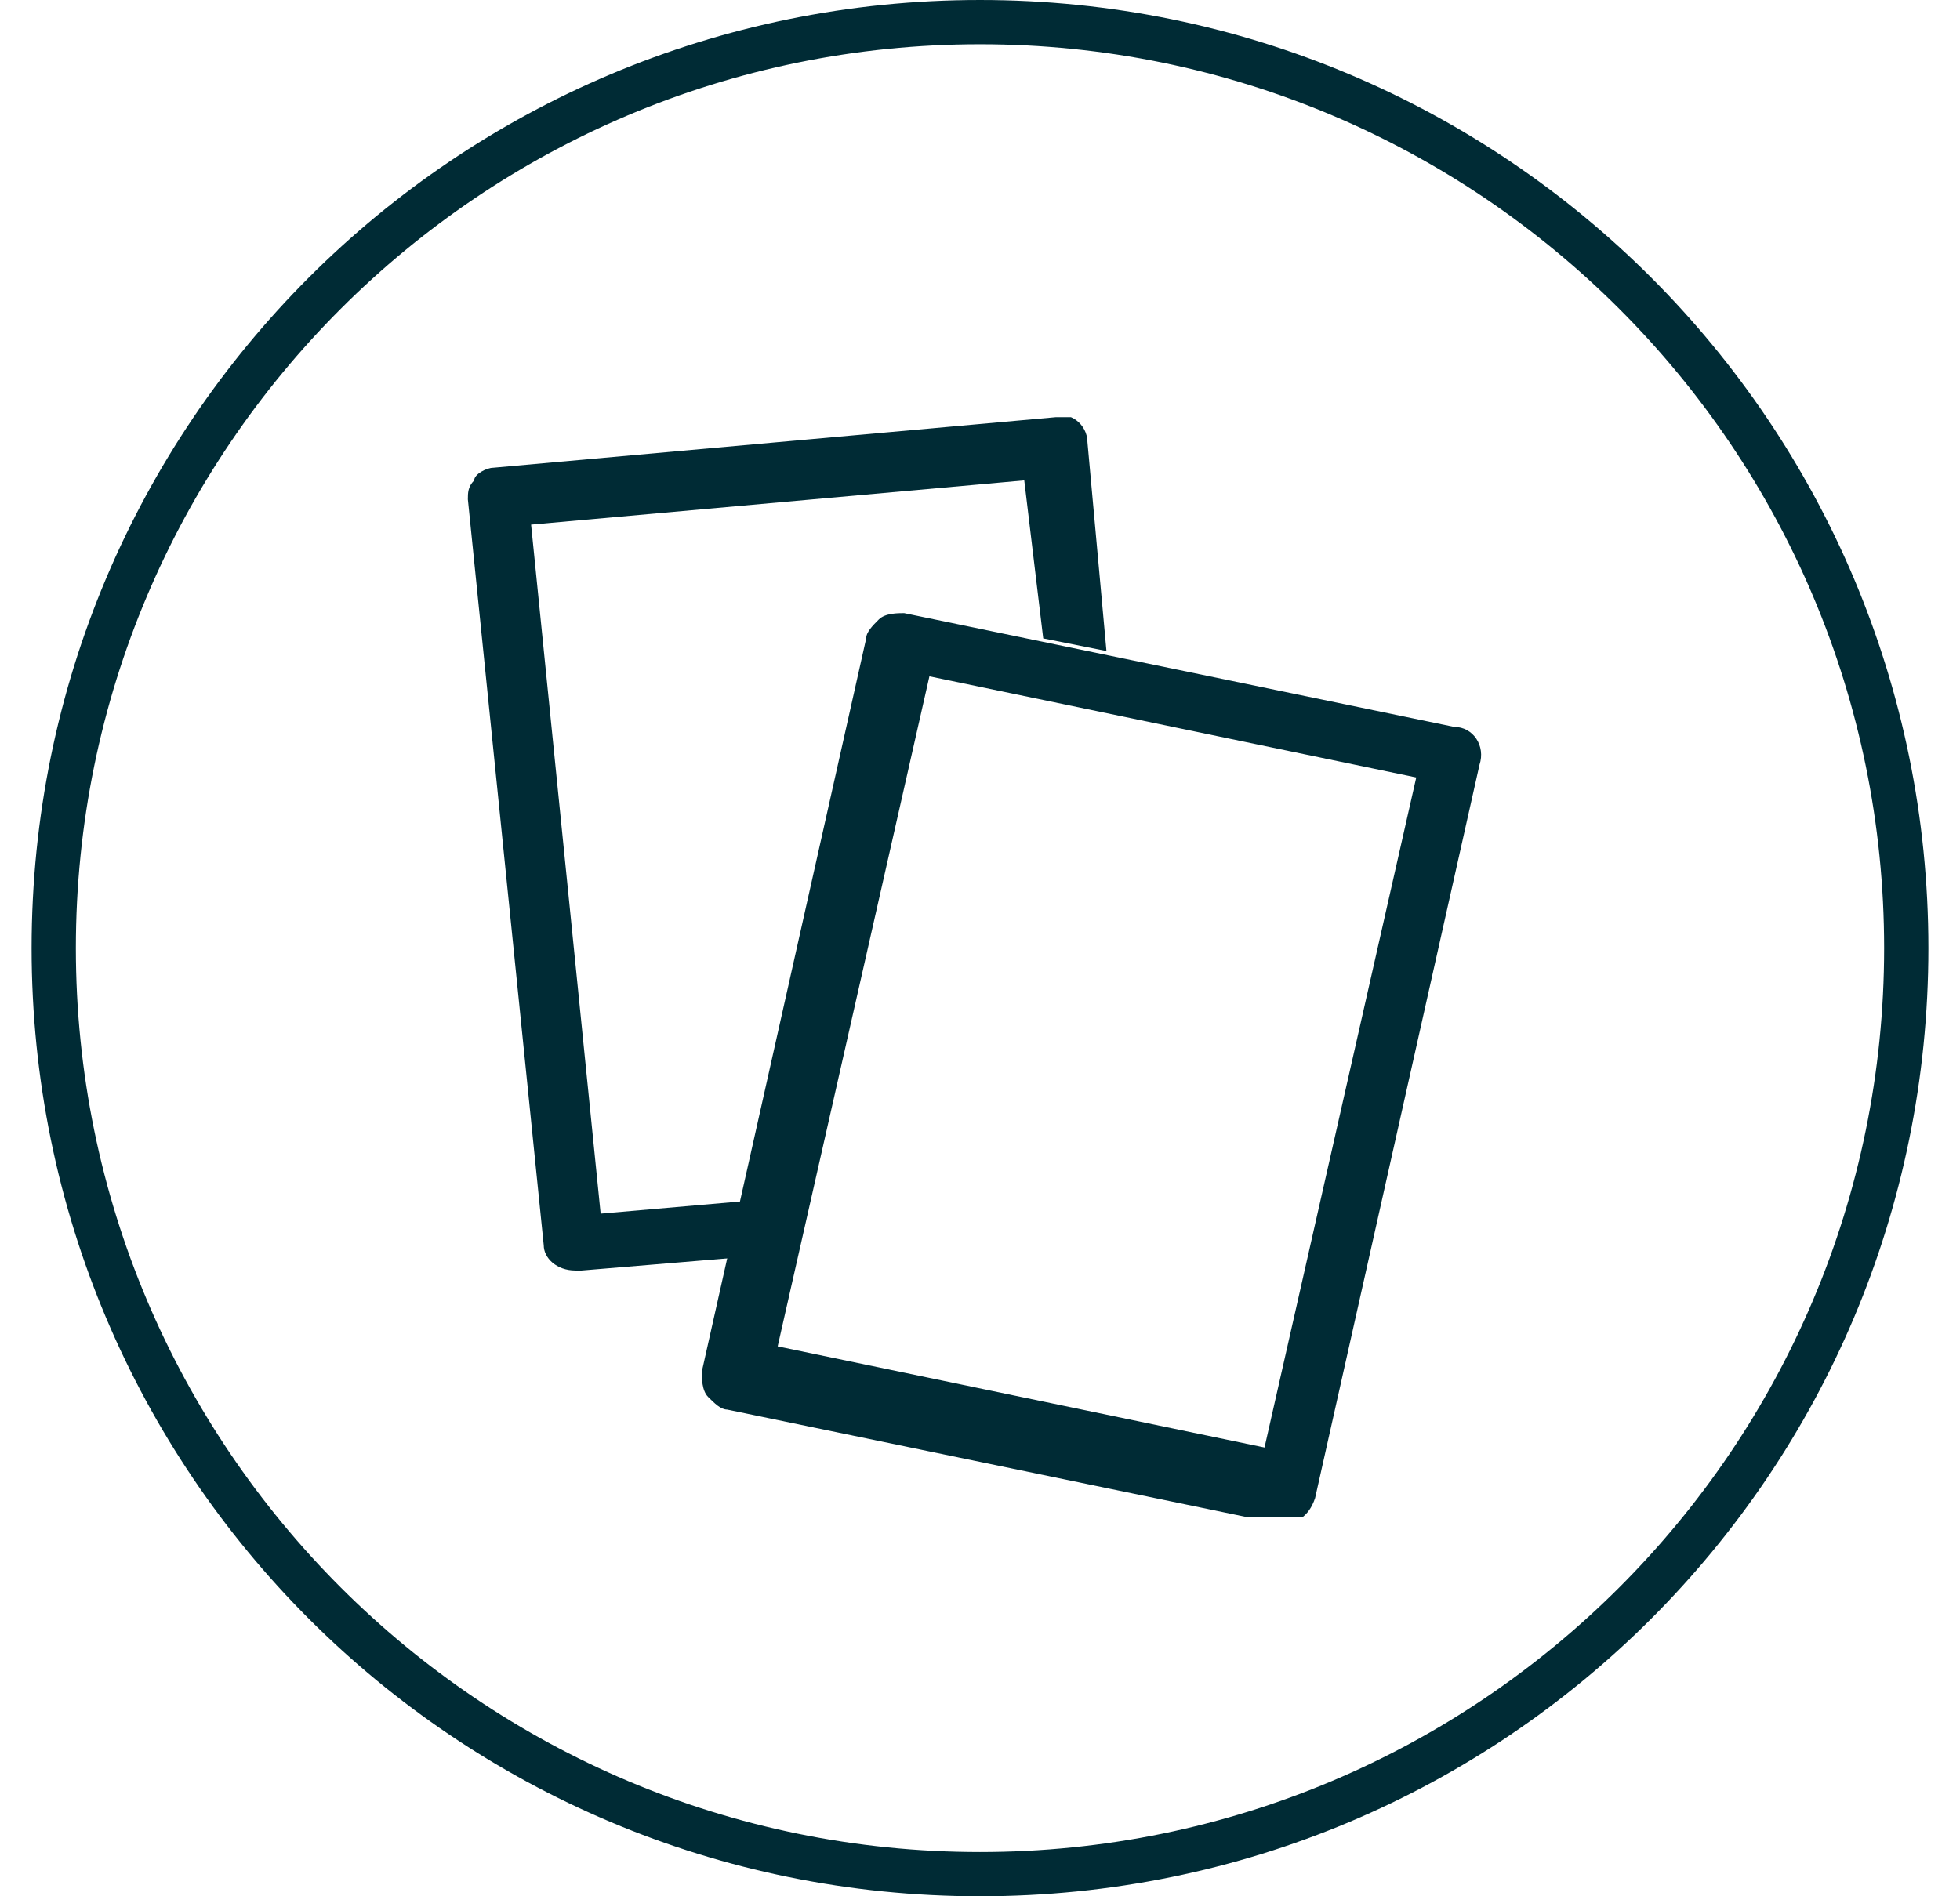
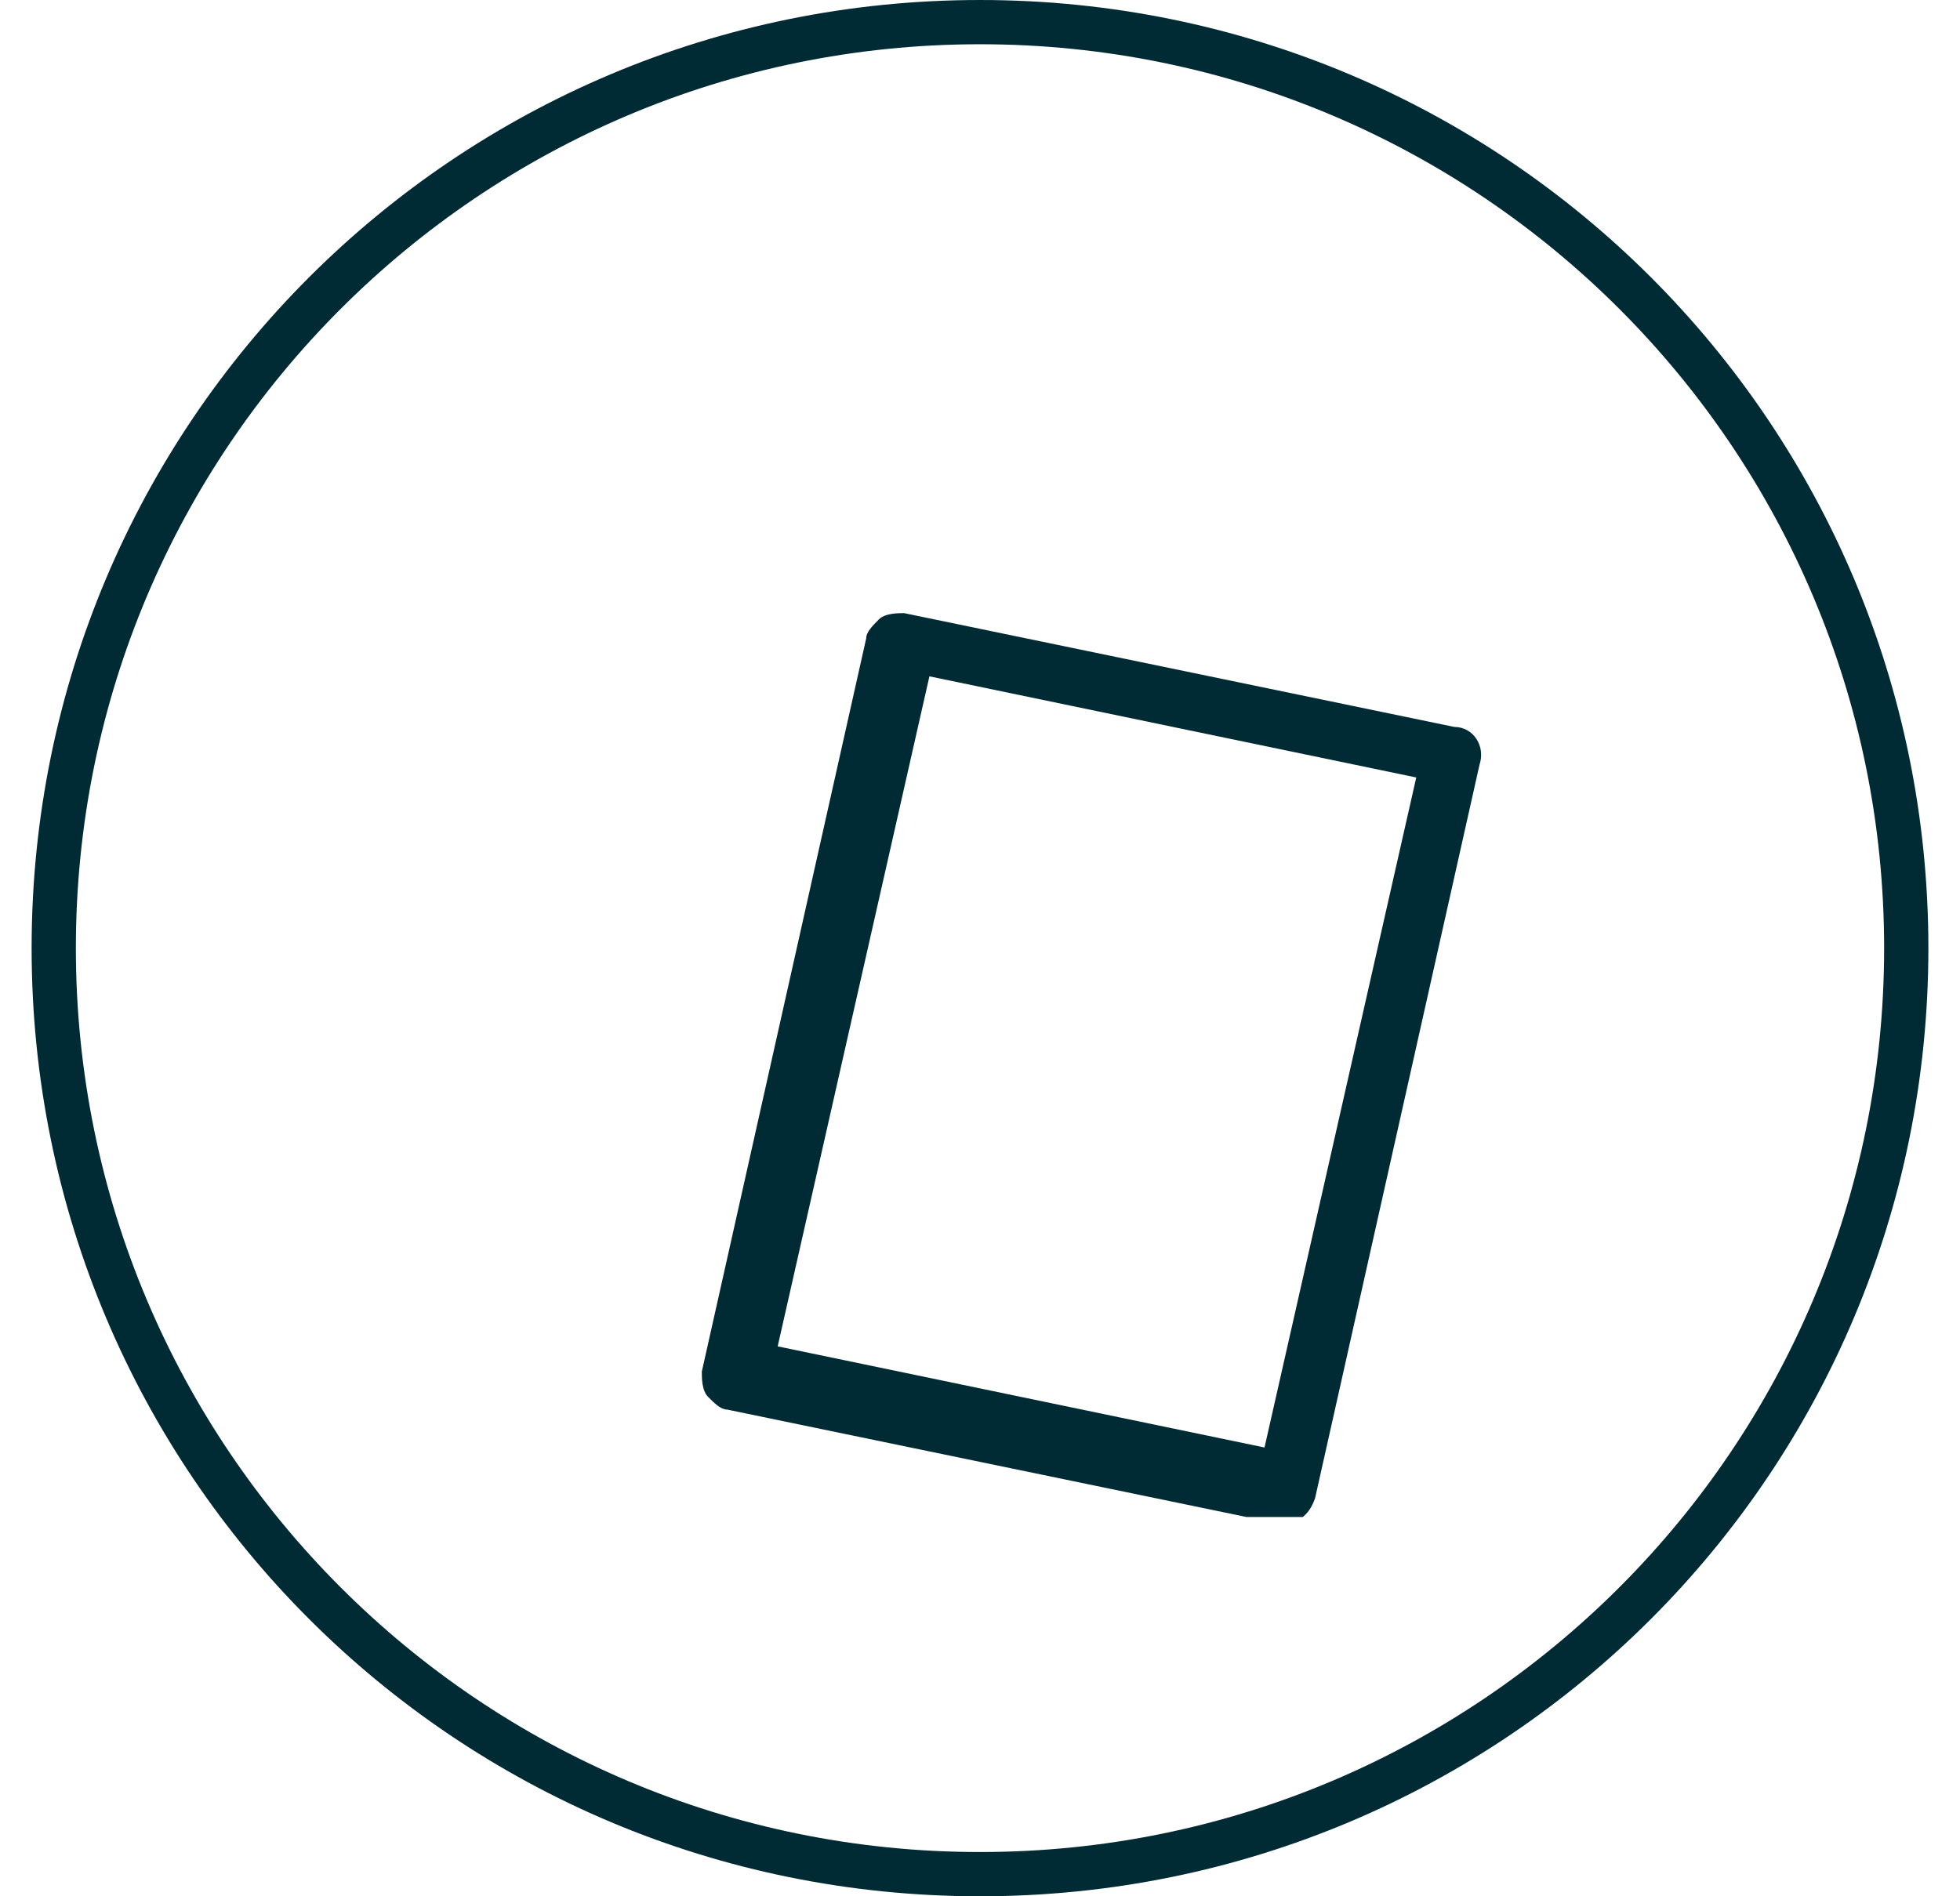
<svg xmlns="http://www.w3.org/2000/svg" xmlns:xlink="http://www.w3.org/1999/xlink" version="1.1" id="Layer_1" x="0px" y="0px" viewBox="0 0 31 30" style="enable-background:new 0 0 31 30;" xml:space="preserve">
  <style type="text/css">
	.st0{display:none;fill:#002B35;}
	.st1{fill:#002B35;}
	.st2{clip-path:url(#SVGID_00000060023518201580567510000006052941535372818577_);}
</style>
  <g id="Layer_1_00000163781814095624336690000009090904899871923354_">
    <path class="st0" d="M19.8,12.8c0.1-0.3-0.1-0.6-0.7-1c-0.1-0.1-0.2-0.1-0.2-0.2c0-0.1,0-0.1,0.1-0.2c0.1-0.1,0.2-0.2,0.3-0.5   c0.1-0.4,0-1-0.2-1.3c-0.1-0.2-0.3-0.3-0.5-0.3s-0.8,0-1,0.4c0,0.1-0.1,0.3,0.1,0.5c0.3,0.4,0.4,0.6,0.3,0.7c0,0.1-0.1,0.1-0.2,0.2   c-0.3,0.1-0.5,0.1-0.7,0.1c-0.3,0-0.4,0.1-0.9,0.2c-0.1,0.1-0.3,0.2-0.3,0.3l0.1,0.1c-1.2,0.7-1.4,1.7-1.7,3.1   c-0.2,0.7-0.4,1.5-0.7,2.5c-0.6,1.5-1.4,2.4-1.9,2.8c-0.3,0.3-0.4,0.4-0.5,0.6c0,0.1-0.1,0.4,0.3,0.5c0.2,0.1,0.4,0.1,0.7,0.1   c1.7,0,4.9-1.3,6.9-5.7C19.6,14.5,19.8,13.6,19.8,12.8C19.7,13,19.8,12.9,19.8,12.8L19.8,12.8L19.8,12.8z M17.3,11.6   c0.2,0,0.5-0.1,0.7-0.1c0.2-0.1,0.4-0.3,0.5-0.5c0-0.4-0.1-0.6-0.4-1.1l0,0c0.1-0.1,0.3-0.1,0.6-0.1c0,0,0.1,0,0.2,0.1   c0.1,0.2,0.3,0.6,0.2,0.9c0,0.1-0.1,0.2-0.2,0.2c-0.1,0.1-0.3,0.3-0.2,0.6c0,0.2,0.2,0.4,0.3,0.5c0.3,0.3,0.5,0.5,0.5,0.5h-0.1   c-0.3,0.1-0.5,0.1-0.7,0.1s-0.4,0-0.6,0c-1.1-0.1-1.5-0.6-1.5-0.8v-0.1c0,0,0-0.1,0.1-0.1C16.9,11.7,17.1,11.6,17.3,11.6L17.3,11.6   L17.3,11.6z M18.7,15.7c-1.6,3.7-4.4,5.2-6.2,5.4c-0.6,0.1-0.9-0.1-1-0.1c0-0.1,0.2-0.2,0.4-0.4c0.5-0.5,1.4-1.4,2-3   c0.4-1,0.5-1.8,0.7-2.5c0.3-1.3,0.5-2.2,1.4-2.8l0,0c0.1,0.2,0.4,0.6,1.1,0.8h0.1h0.1c0.1,0,0.3,0.1,0.4,0.1h0.1c0.1,0,0.2,0,0.3,0   c0.1,0,0.2,0,0.2,0h0.1c0.2,0,0.4,0,0.6-0.1h0.1C19.3,13.7,19.2,14.6,18.7,15.7L18.7,15.7z M12.6,11.5c-0.4-0.2,0.2-0.5,0.3-0.9   C13.1,10,12.7,9,12.3,9c-0.5,0-1.1,0.2-0.8,0.6c0.4,0.4,0.5,0.6,0.4,0.9c0,0.1-0.1,0.2-0.2,0.3c-0.3,0.1-0.8,0.1-0.9,0.1   c-0.3,0-0.5,0.1-0.9,0.2c-0.2,0.1-0.3,0.2-0.4,0.4c-0.1,0.2,0,0.4,0,0.5c0.1,0.3,0.7,1,2.2,1c0.4,0,0.9,0,1.5-0.2   c0.1,0,0.2-0.2,0.2-0.3C13.6,12.2,13.4,11.9,12.6,11.5" />
    <path class="st0" d="M11.8,13.5c-1.7,0-2.4-0.9-2.6-1.2c-0.1-0.1-0.1-0.2-0.1-0.3c-1.2,1.1-1,2.7-2,5.4c-0.9,2.4-2.5,3.2-2.6,3.6   c-0.2,0.8,5.3,0.9,8.2-5.4c0.4-0.9,0.6-1.6,0.6-2.2C12.8,13.4,12.3,13.5,11.8,13.5L11.8,13.5z M11.7,14.9c-1.2,3-3.3,4.5-3.4,4.5   H8.2l0,0c-0.1,0-0.1,0-0.1-0.1c-0.1-0.1,0-0.2,0.1-0.3s2.1-1.5,3.2-4.3c0-0.1,0.1-0.1,0.2-0.1c0.1,0,0.2,0.1,0.2,0.1   C11.7,14.8,11.7,14.8,11.7,14.9L11.7,14.9L11.7,14.9z" />
    <path class="st1" d="M15.5,30c-8.3,0-15-6.7-15-15s6.7-15,15-15s15,6.7,15,15S23.8,30,15.5,30z M15.5,0.7C7.6,0.7,1.2,7.1,1.2,15   s6.4,14.3,14.3,14.3S29.8,22.9,29.8,15S23.4,0.7,15.5,0.7z" />
  </g>
  <g>
    <g>
      <defs>
        <rect id="SVGID_1_" x="7.4" y="6.6" width="16.1" height="17.4" />
      </defs>
      <clipPath id="SVGID_00000008867867470638949930000004123829375195266946_">
        <use xlink:href="#SVGID_1_" style="overflow:visible;" />
      </clipPath>
      <g style="clip-path:url(#SVGID_00000008867867470638949930000004123829375195266946_);">
-         <path class="st1" d="M11.8,19l-2.3,0.2L8.4,8.3l7.8-0.7l0.3,2.5l1,0.2L17.2,7c0-0.3-0.3-0.5-0.5-0.4L7.8,7.4     c-0.1,0-0.3,0.1-0.3,0.2C7.4,7.7,7.4,7.8,7.4,7.9l1.2,11.8c0,0.2,0.2,0.4,0.5,0.4h0.1l2.4-0.2L11.8,19L11.8,19z" />
        <path class="st1" d="M23,11.5l-8.7-1.8c-0.1,0-0.3,0-0.4,0.1c-0.1,0.1-0.2,0.2-0.2,0.3l-2.6,11.6c0,0.1,0,0.3,0.1,0.4     s0.2,0.2,0.3,0.2l8.7,1.8h0.1c0.2,0,0.4-0.1,0.5-0.4l2.6-11.6C23.5,11.8,23.3,11.5,23,11.5L23,11.5L23,11.5z M12.3,21.3l2.4-10.6     l7.7,1.6L20,22.9L12.3,21.3L12.3,21.3z" />
      </g>
    </g>
  </g>
</svg>